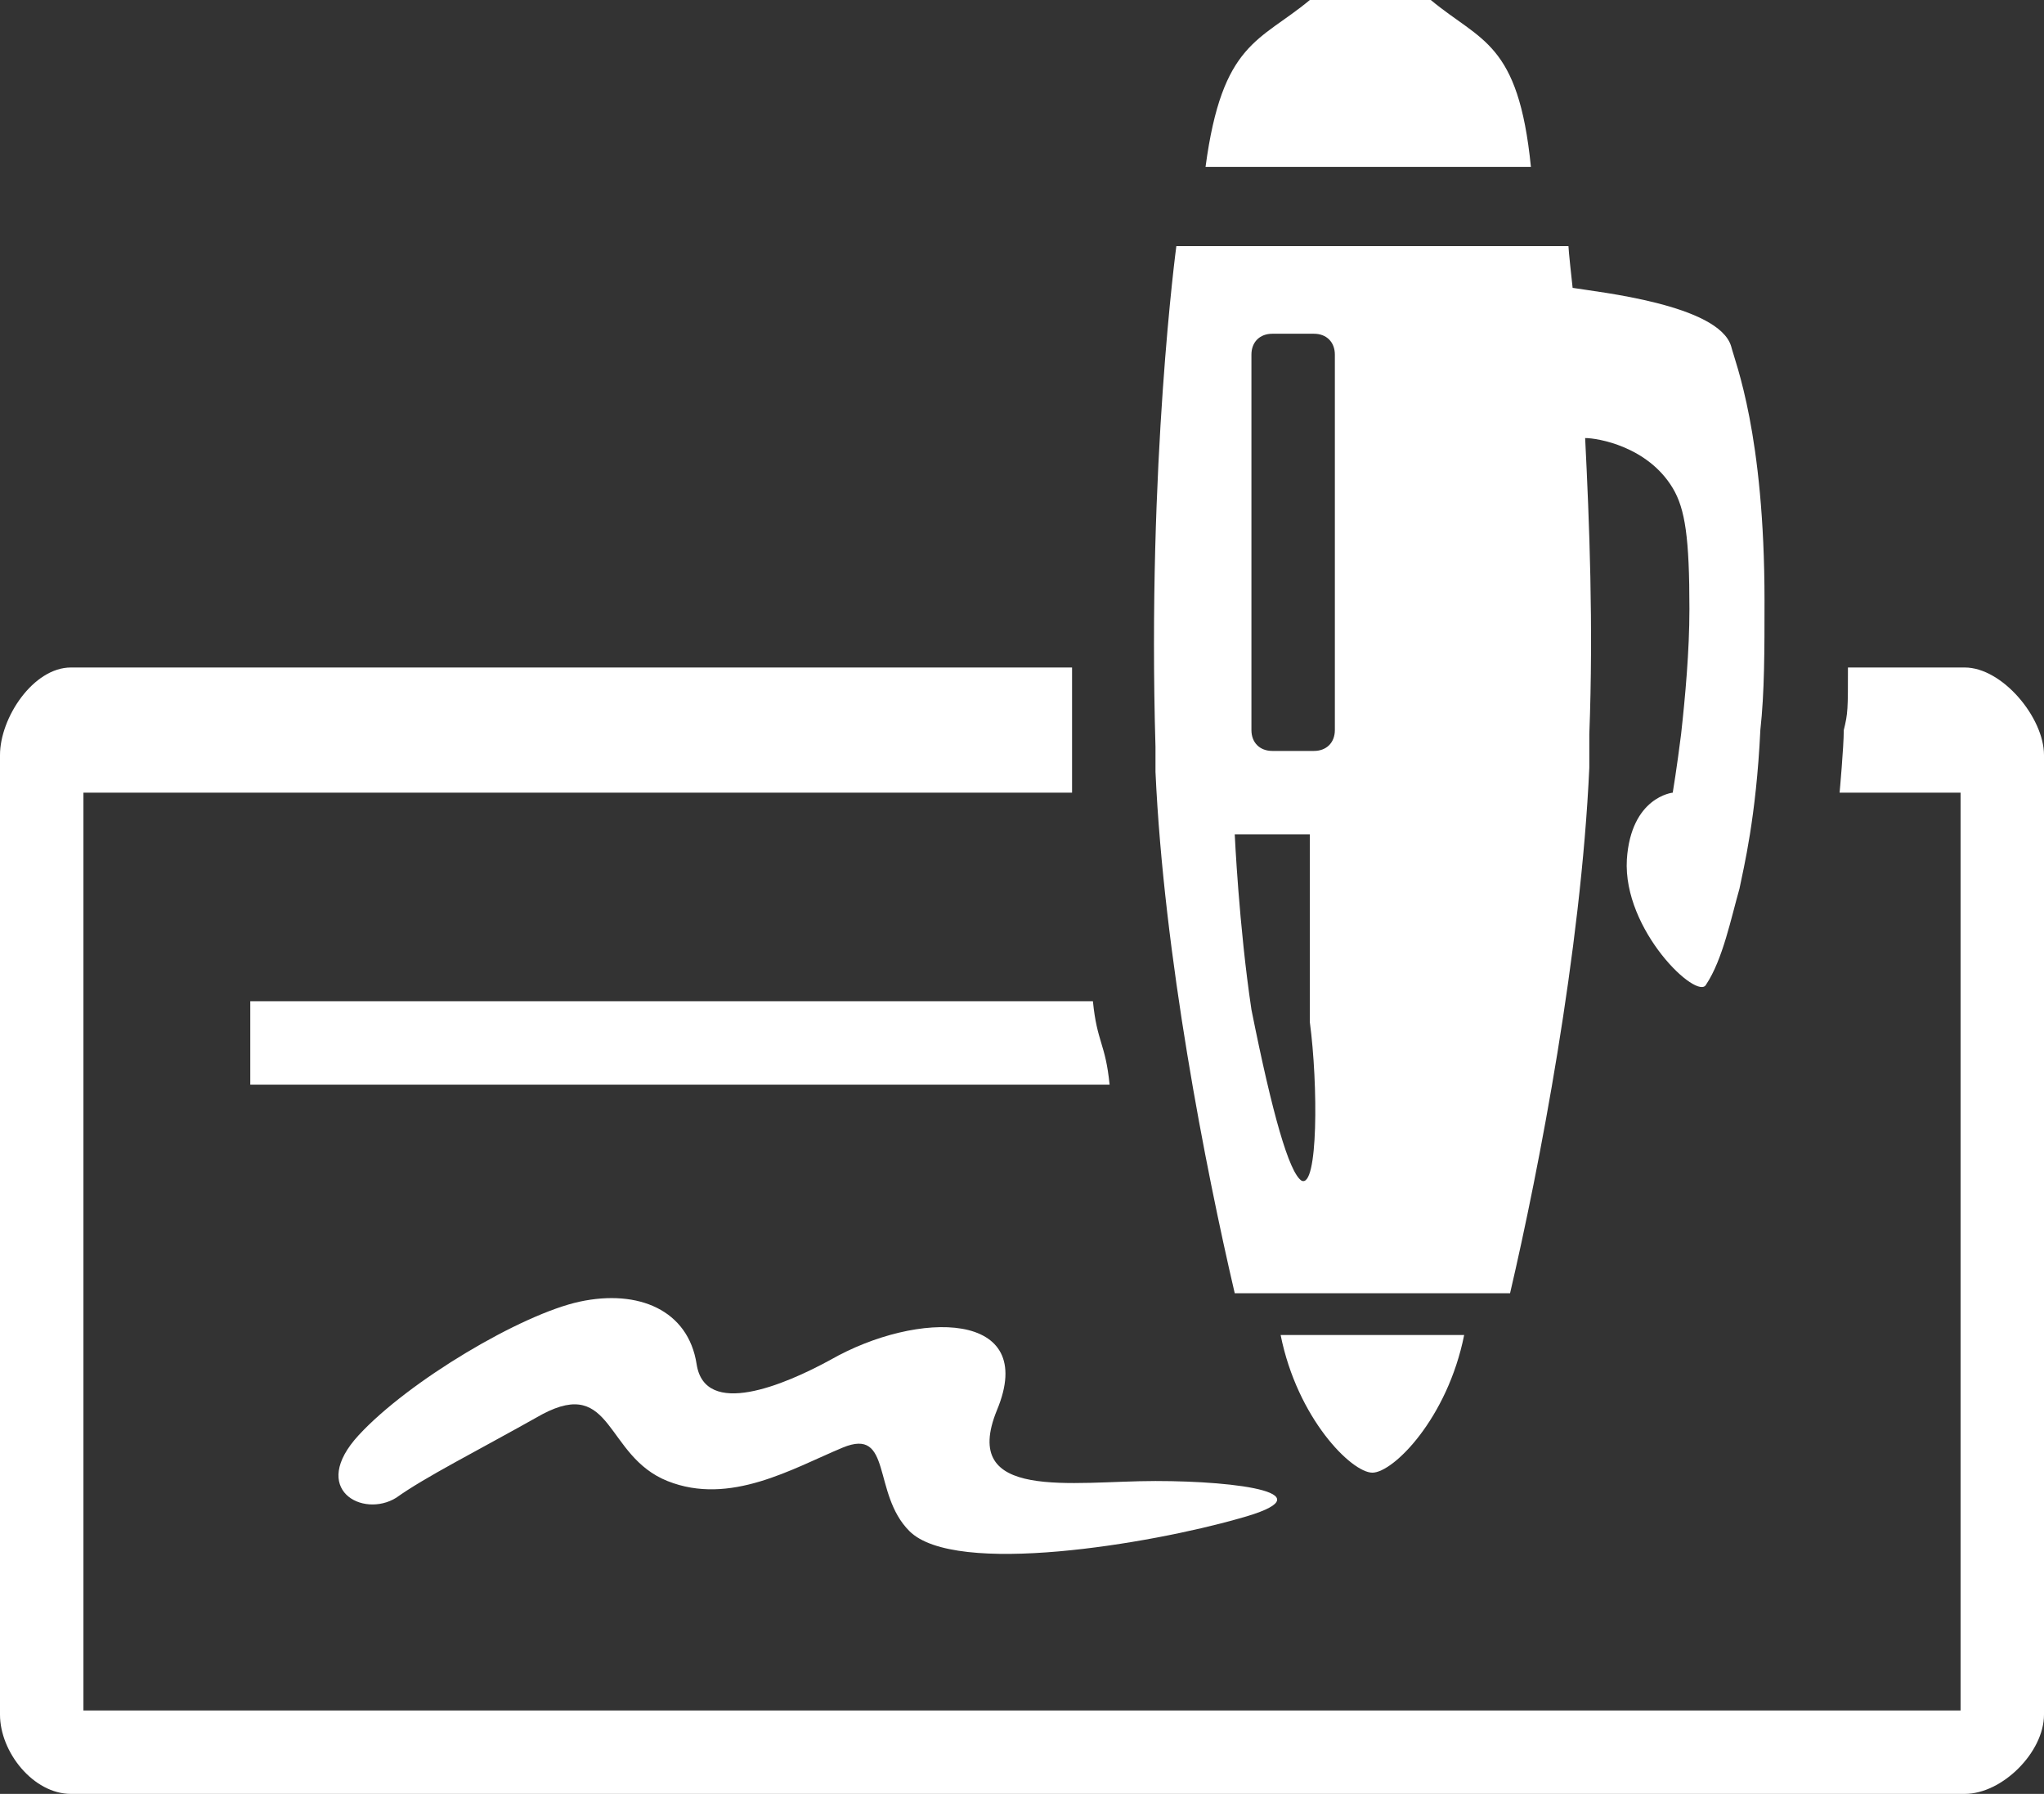
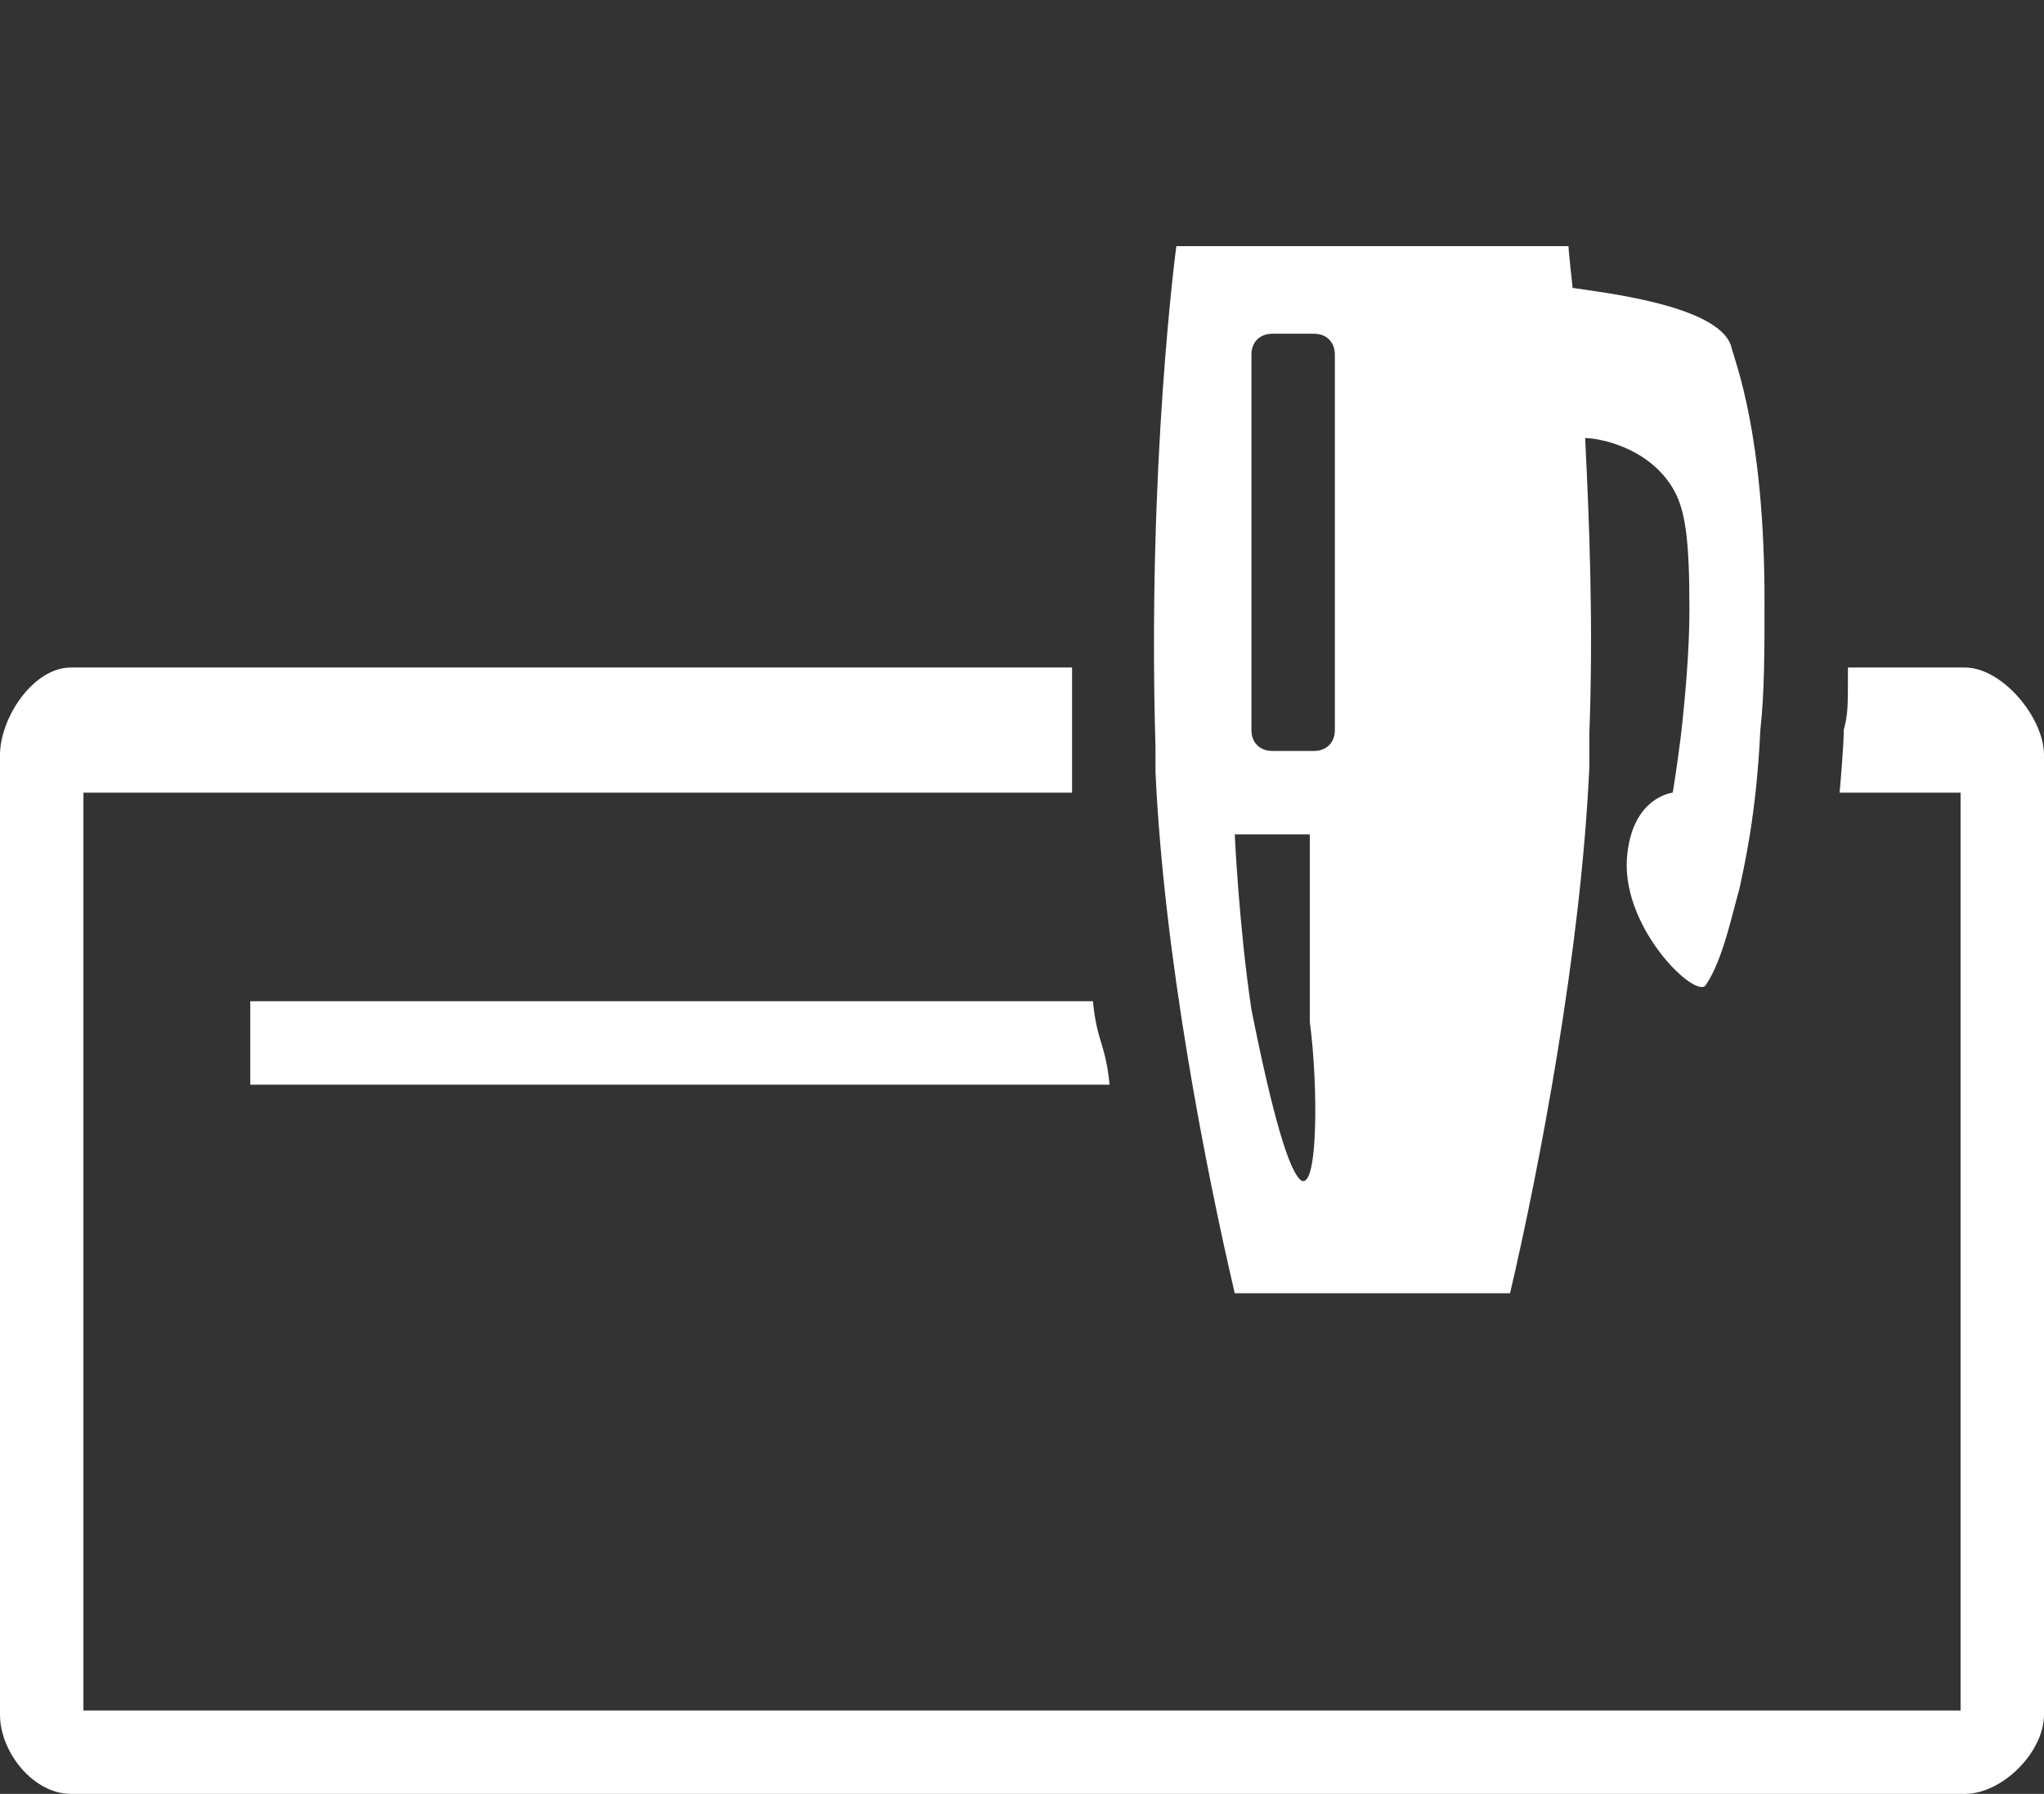
<svg xmlns="http://www.w3.org/2000/svg" version="1.1" id="Layer_1" x="0px" y="0px" width="49px" height="43px" viewBox="0 0 49 43" enable-background="new 0 0 49 43" xml:space="preserve">
  <rect x="0" y="0" width="49" height="43" fill="#333333" stroke="none" />
  <g>
    <path fill="#FFFFFF" d="M29.6,31h6.6c0.7-3,1.7-8.2,1.9-12.6c0-0.2,0-0.5,0-0.8c0.1-2.6,0-5.1-0.1-7.1c0.3,0,1.5,0.2,2.1,1.2   c0.3,0.5,0.4,1.2,0.4,2.9c0,1-0.1,2.1-0.2,3c-0.1,0.8-0.2,1.4-0.2,1.4s-1,0.1-1.1,1.6c-0.1,1.7,1.7,3.4,1.9,3   c0.4-0.6,0.6-1.6,0.8-2.3c0.1-0.5,0.4-1.7,0.5-3.8c0.1-0.9,0.1-1.9,0.1-3.1c0-4-0.7-5.7-0.8-6.1c-0.3-1-3.2-1.3-3.8-1.4   c-0.1-0.9-0.1-1-0.1-1h-9.4c0,0-0.7,5.2-0.5,12c0,0.2,0,0.4,0,0.6C27.9,22.9,28.9,28,29.6,31z M31.2,28.3c-0.3-0.2-0.7-1.6-1.2-4.1   c-0.3-2-0.4-4.2-0.4-4.2h1.8c0,0,0,3,0,4.5C31.6,26,31.6,28.5,31.2,28.3z M32,17.5c0,0.3-0.2,0.5-0.5,0.5h-1   c-0.3,0-0.5-0.2-0.5-0.5v-9C30,8.2,30.2,8,30.5,8h1C31.8,8,32,8.2,32,8.5V17.5z" />
-     <path fill="#FFFFFF" d="M34.3,0h-2.9c-1.2,1-2.1,1-2.5,4h7.8C36.4,1,35.5,1,34.3,0z" />
-     <path fill="#FFFFFF" d="M32.9,35.3c0.5,0,1.8-1.3,2.2-3.3h-4.4C31.1,34,32.4,35.3,32.9,35.3z" />
    <path fill="#FFFFFF" d="M47.1,16h-2.8c0,1,0,1.1-0.1,1.5c0,0.4-0.1,1.5-0.1,1.5H47v22H2V19h23.7c0,0,0-0.3,0-0.5c0-0.3,0-0.8,0-1.1   c0-0.4,0-0.4,0-1.4h-24C0.8,16,0,17.2,0,18.1v23C0,42,0.8,43,1.7,43h45.4c0.9,0,1.9-1,1.9-1.9v-23C49,17.2,48,16,47.1,16z" />
-     <path fill="#FFFFFF" d="M23.9,33.8c1-2.4-1.9-2.4-4-1.2c-1.1,0.6-3,1.4-3.2,0.1c-0.2-1.3-1.4-1.8-2.8-1.5c-1.4,0.3-4.1,1.9-5.3,3.2   c-1.2,1.3,0.1,2,0.9,1.5c0.7-0.5,1.9-1.1,3.5-2c1.7-0.9,1.5,1,3,1.6c1.5,0.6,3-0.3,4.2-0.8c1.2-0.5,0.7,1.1,1.6,2   c1.1,1.1,5.8,0.3,7.9-0.3c2.2-0.6,0-0.9-2-0.9C25.7,35.5,23,36,23.9,33.8z" />
    <path fill="#FFFFFF" d="M6,26h20.6c-0.1-1-0.3-1-0.4-2H6V26z" />
  </g>
</svg>